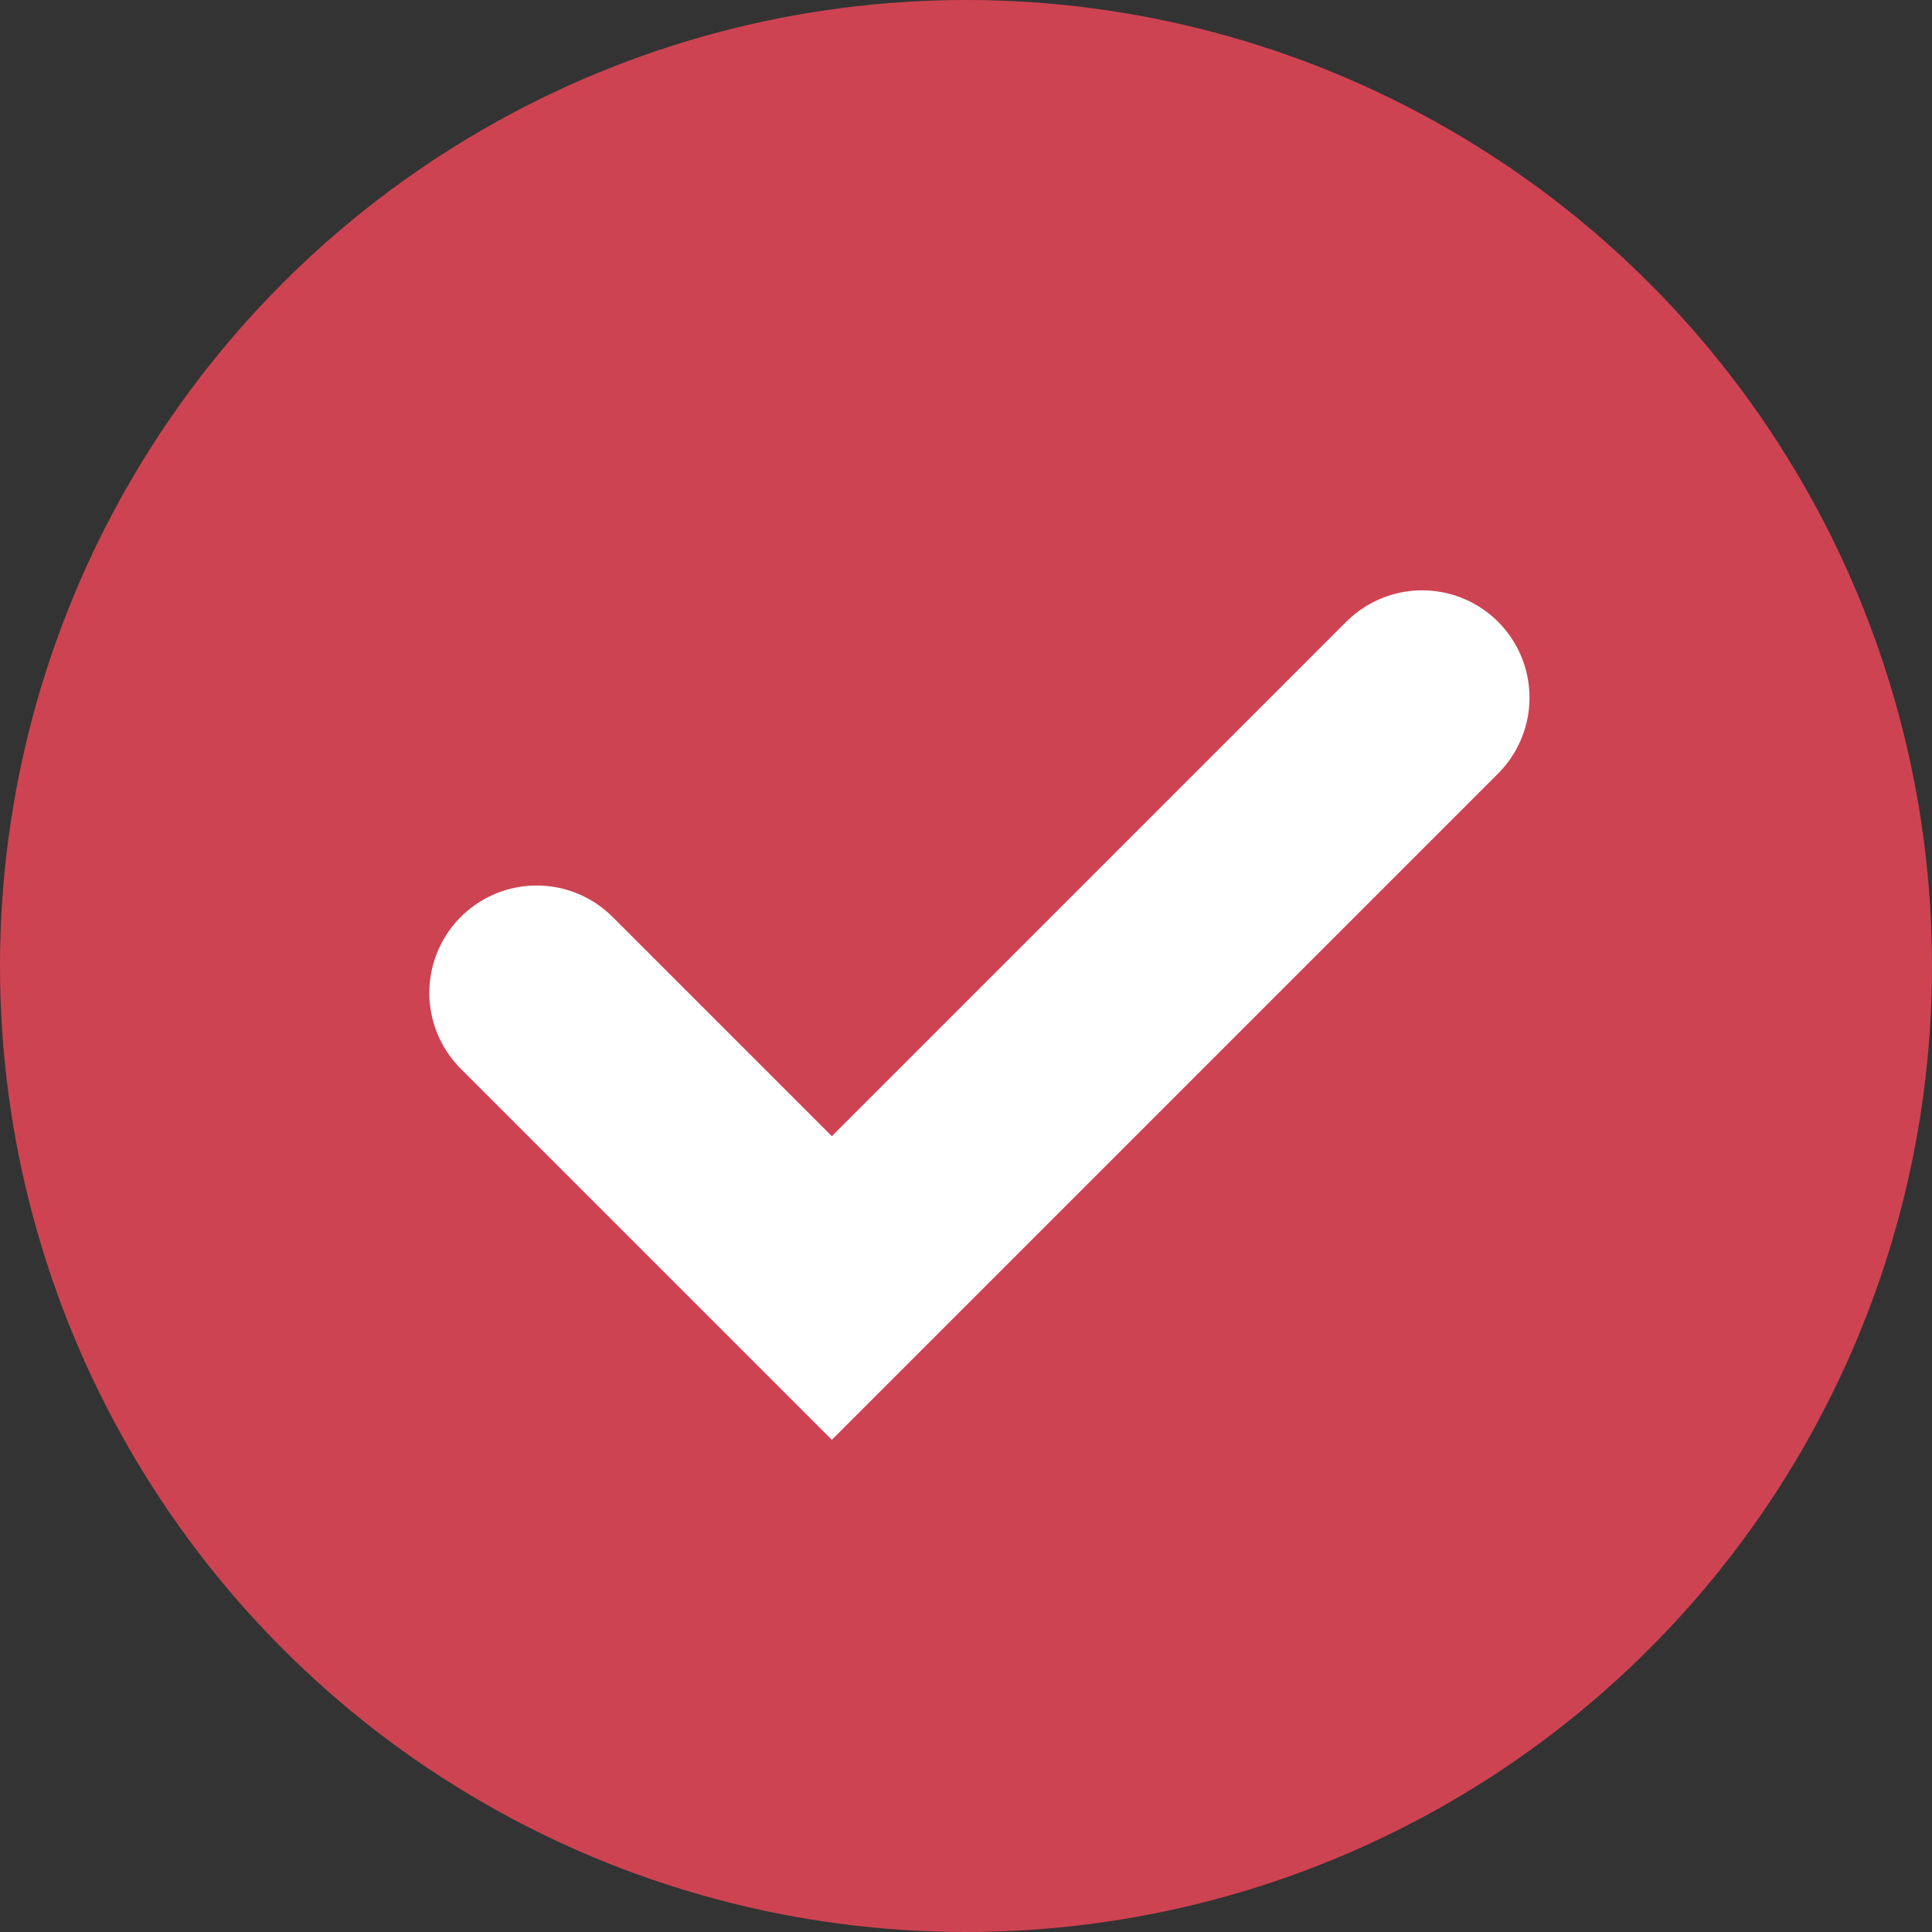
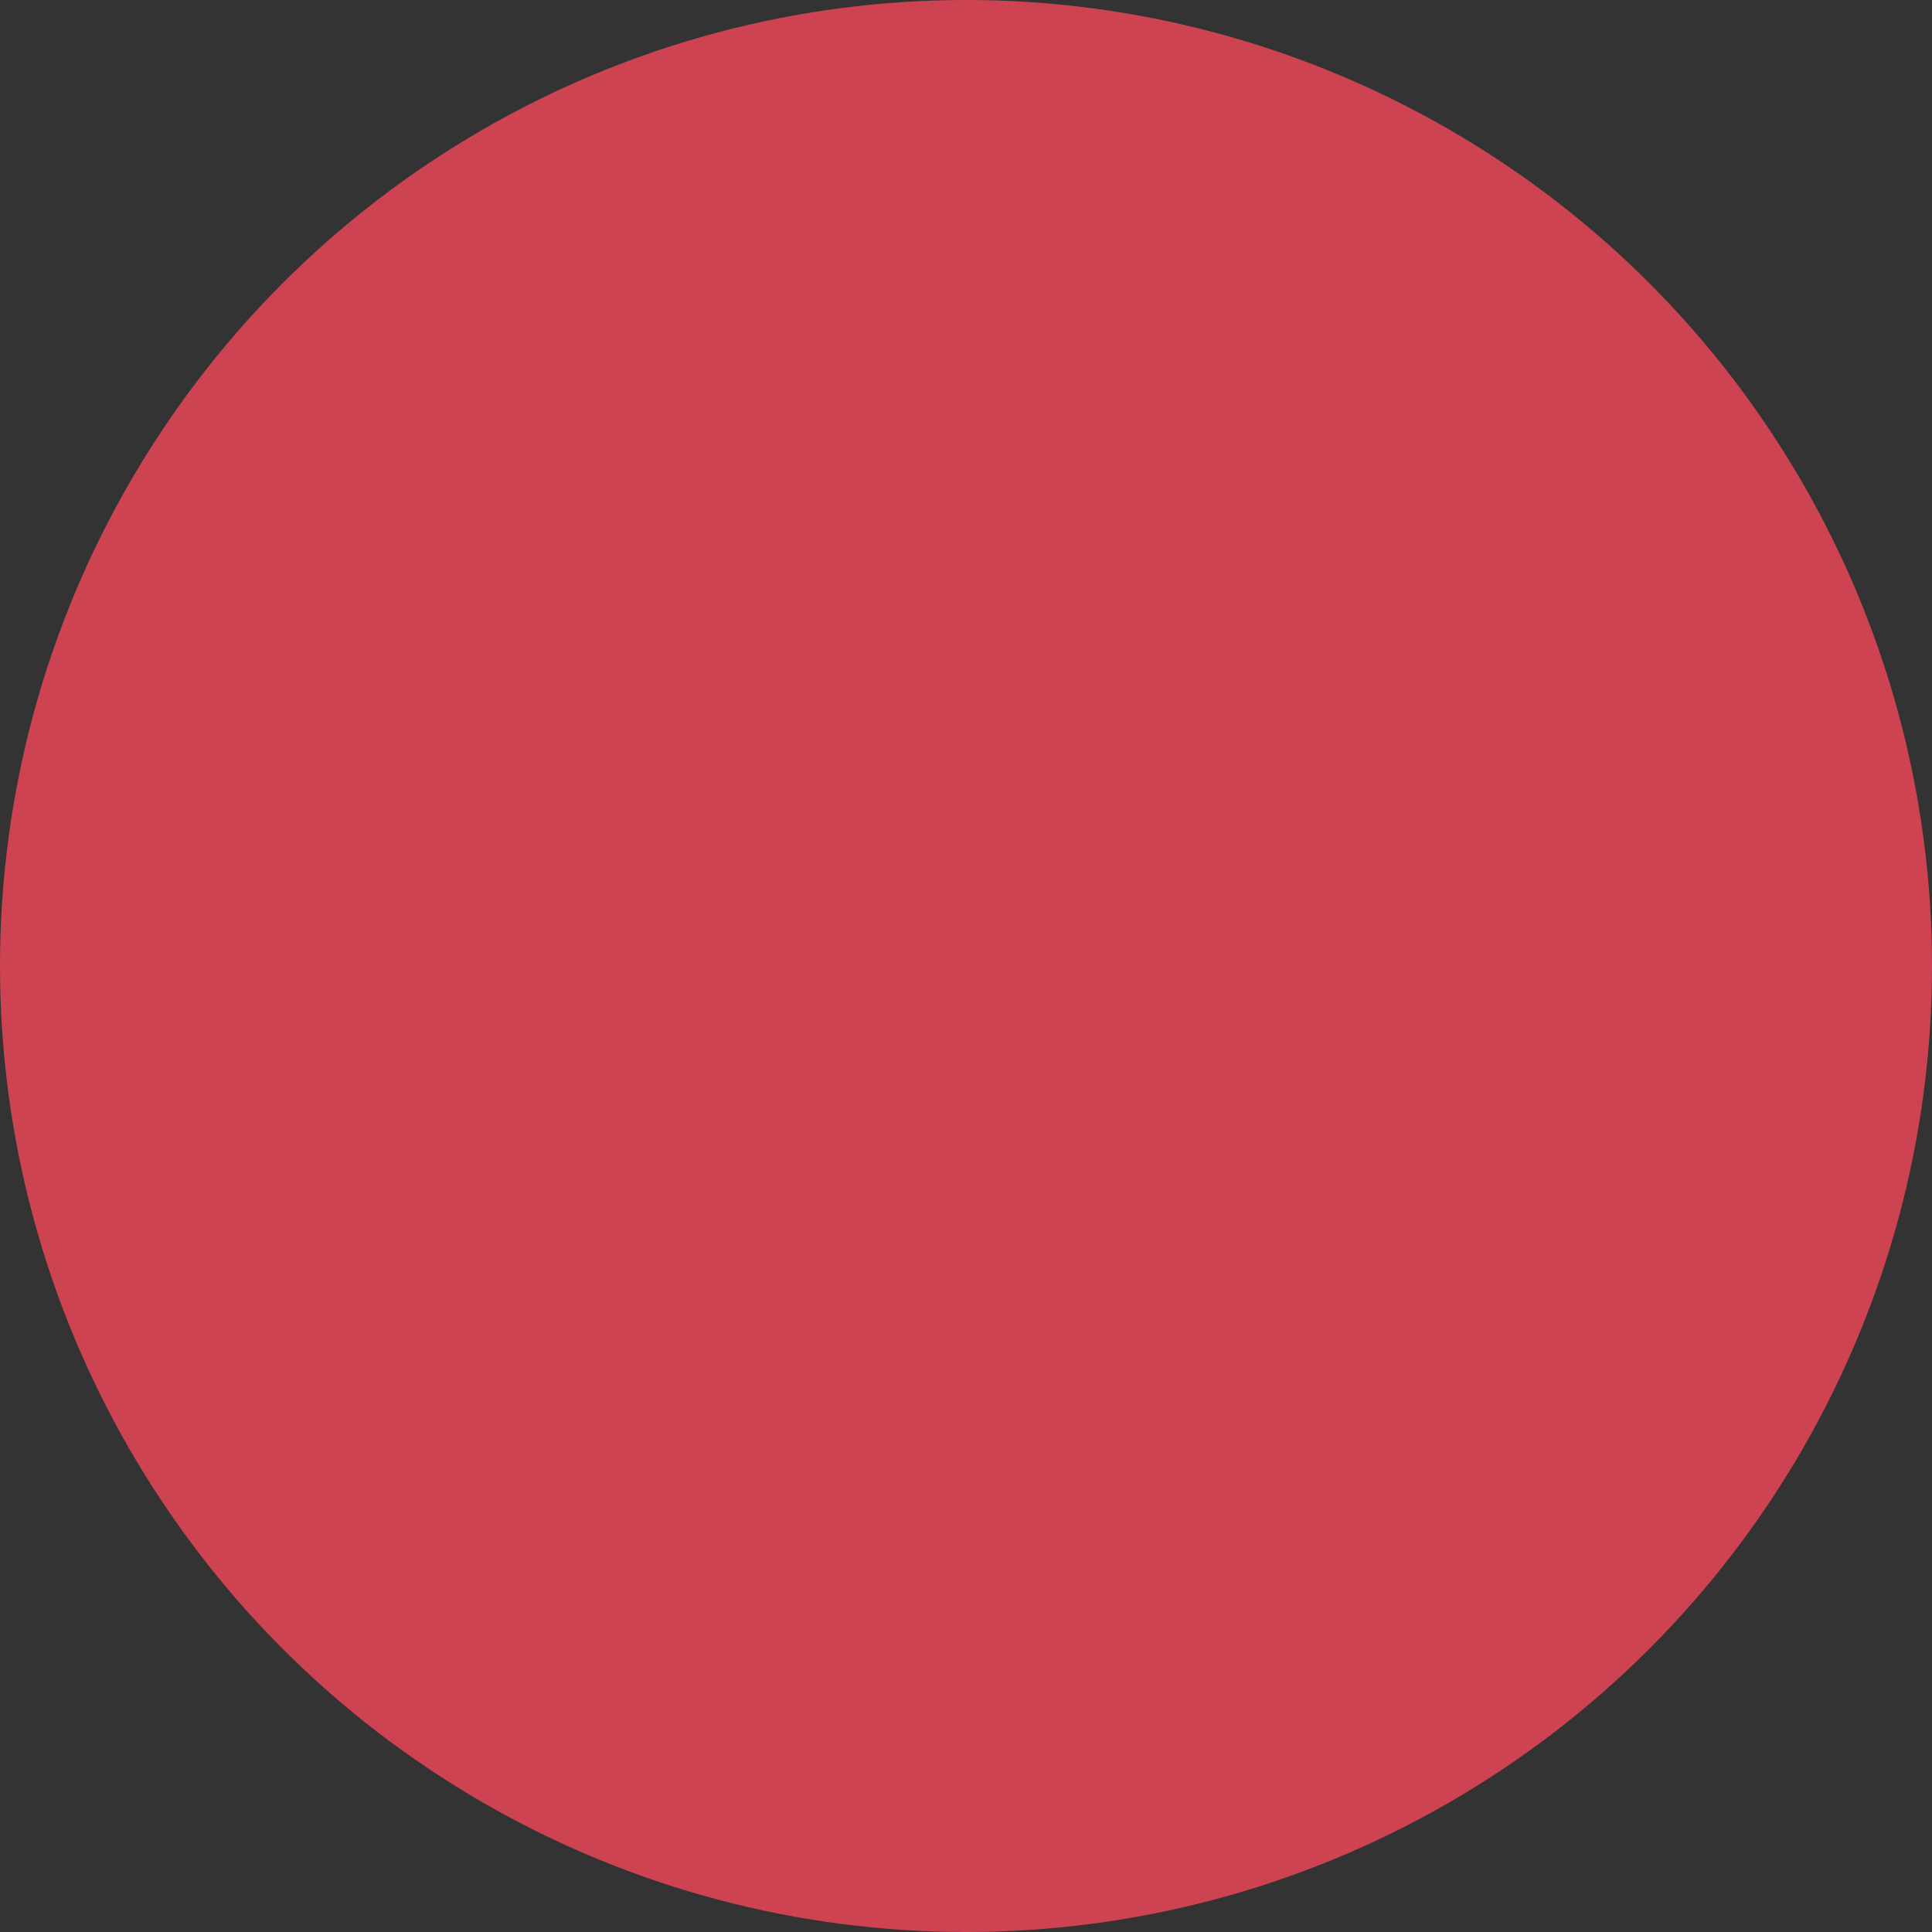
<svg xmlns="http://www.w3.org/2000/svg" width="36" height="36" viewBox="0 0 36 36" fill="none">
  <rect x="0" y="0" width="36" height="36" fill="#333333" stroke="none" />
  <circle cx="18" cy="18" r="18" fill="#CE4352" />
-   <path d="M10 18.5L15.5 24L26.5 13" stroke="white" stroke-width="4" stroke-linecap="round" />
</svg>